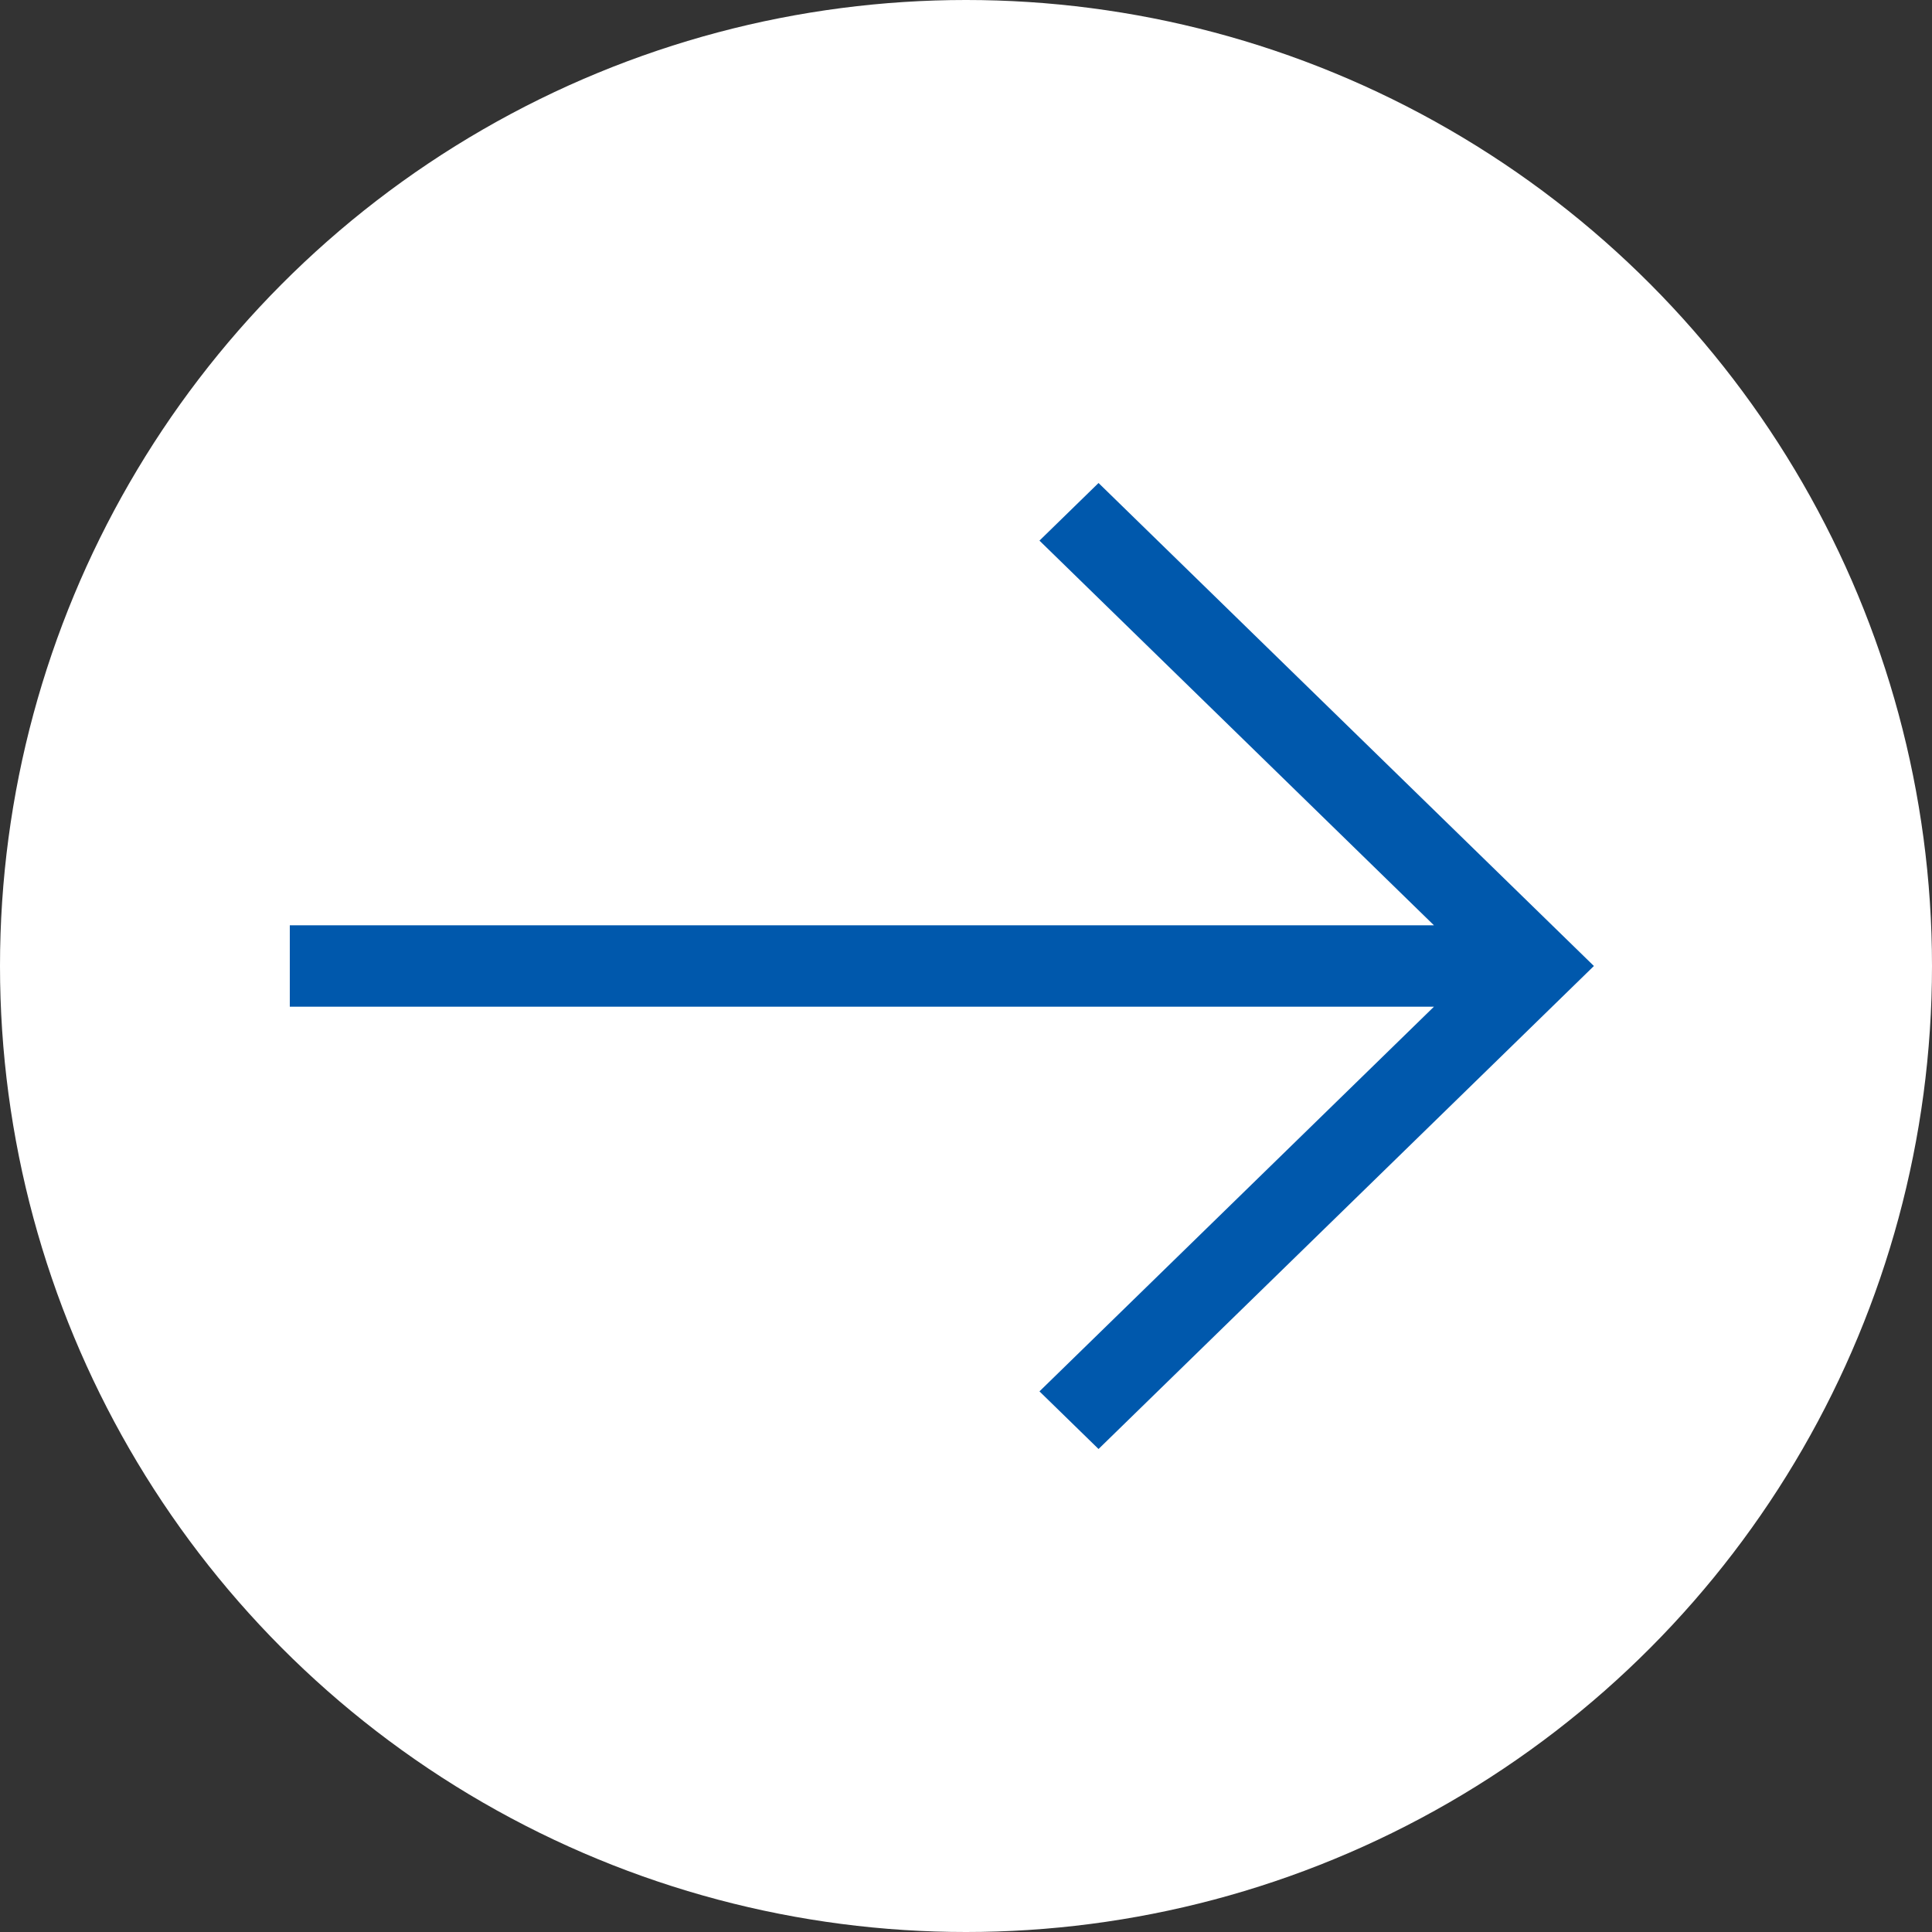
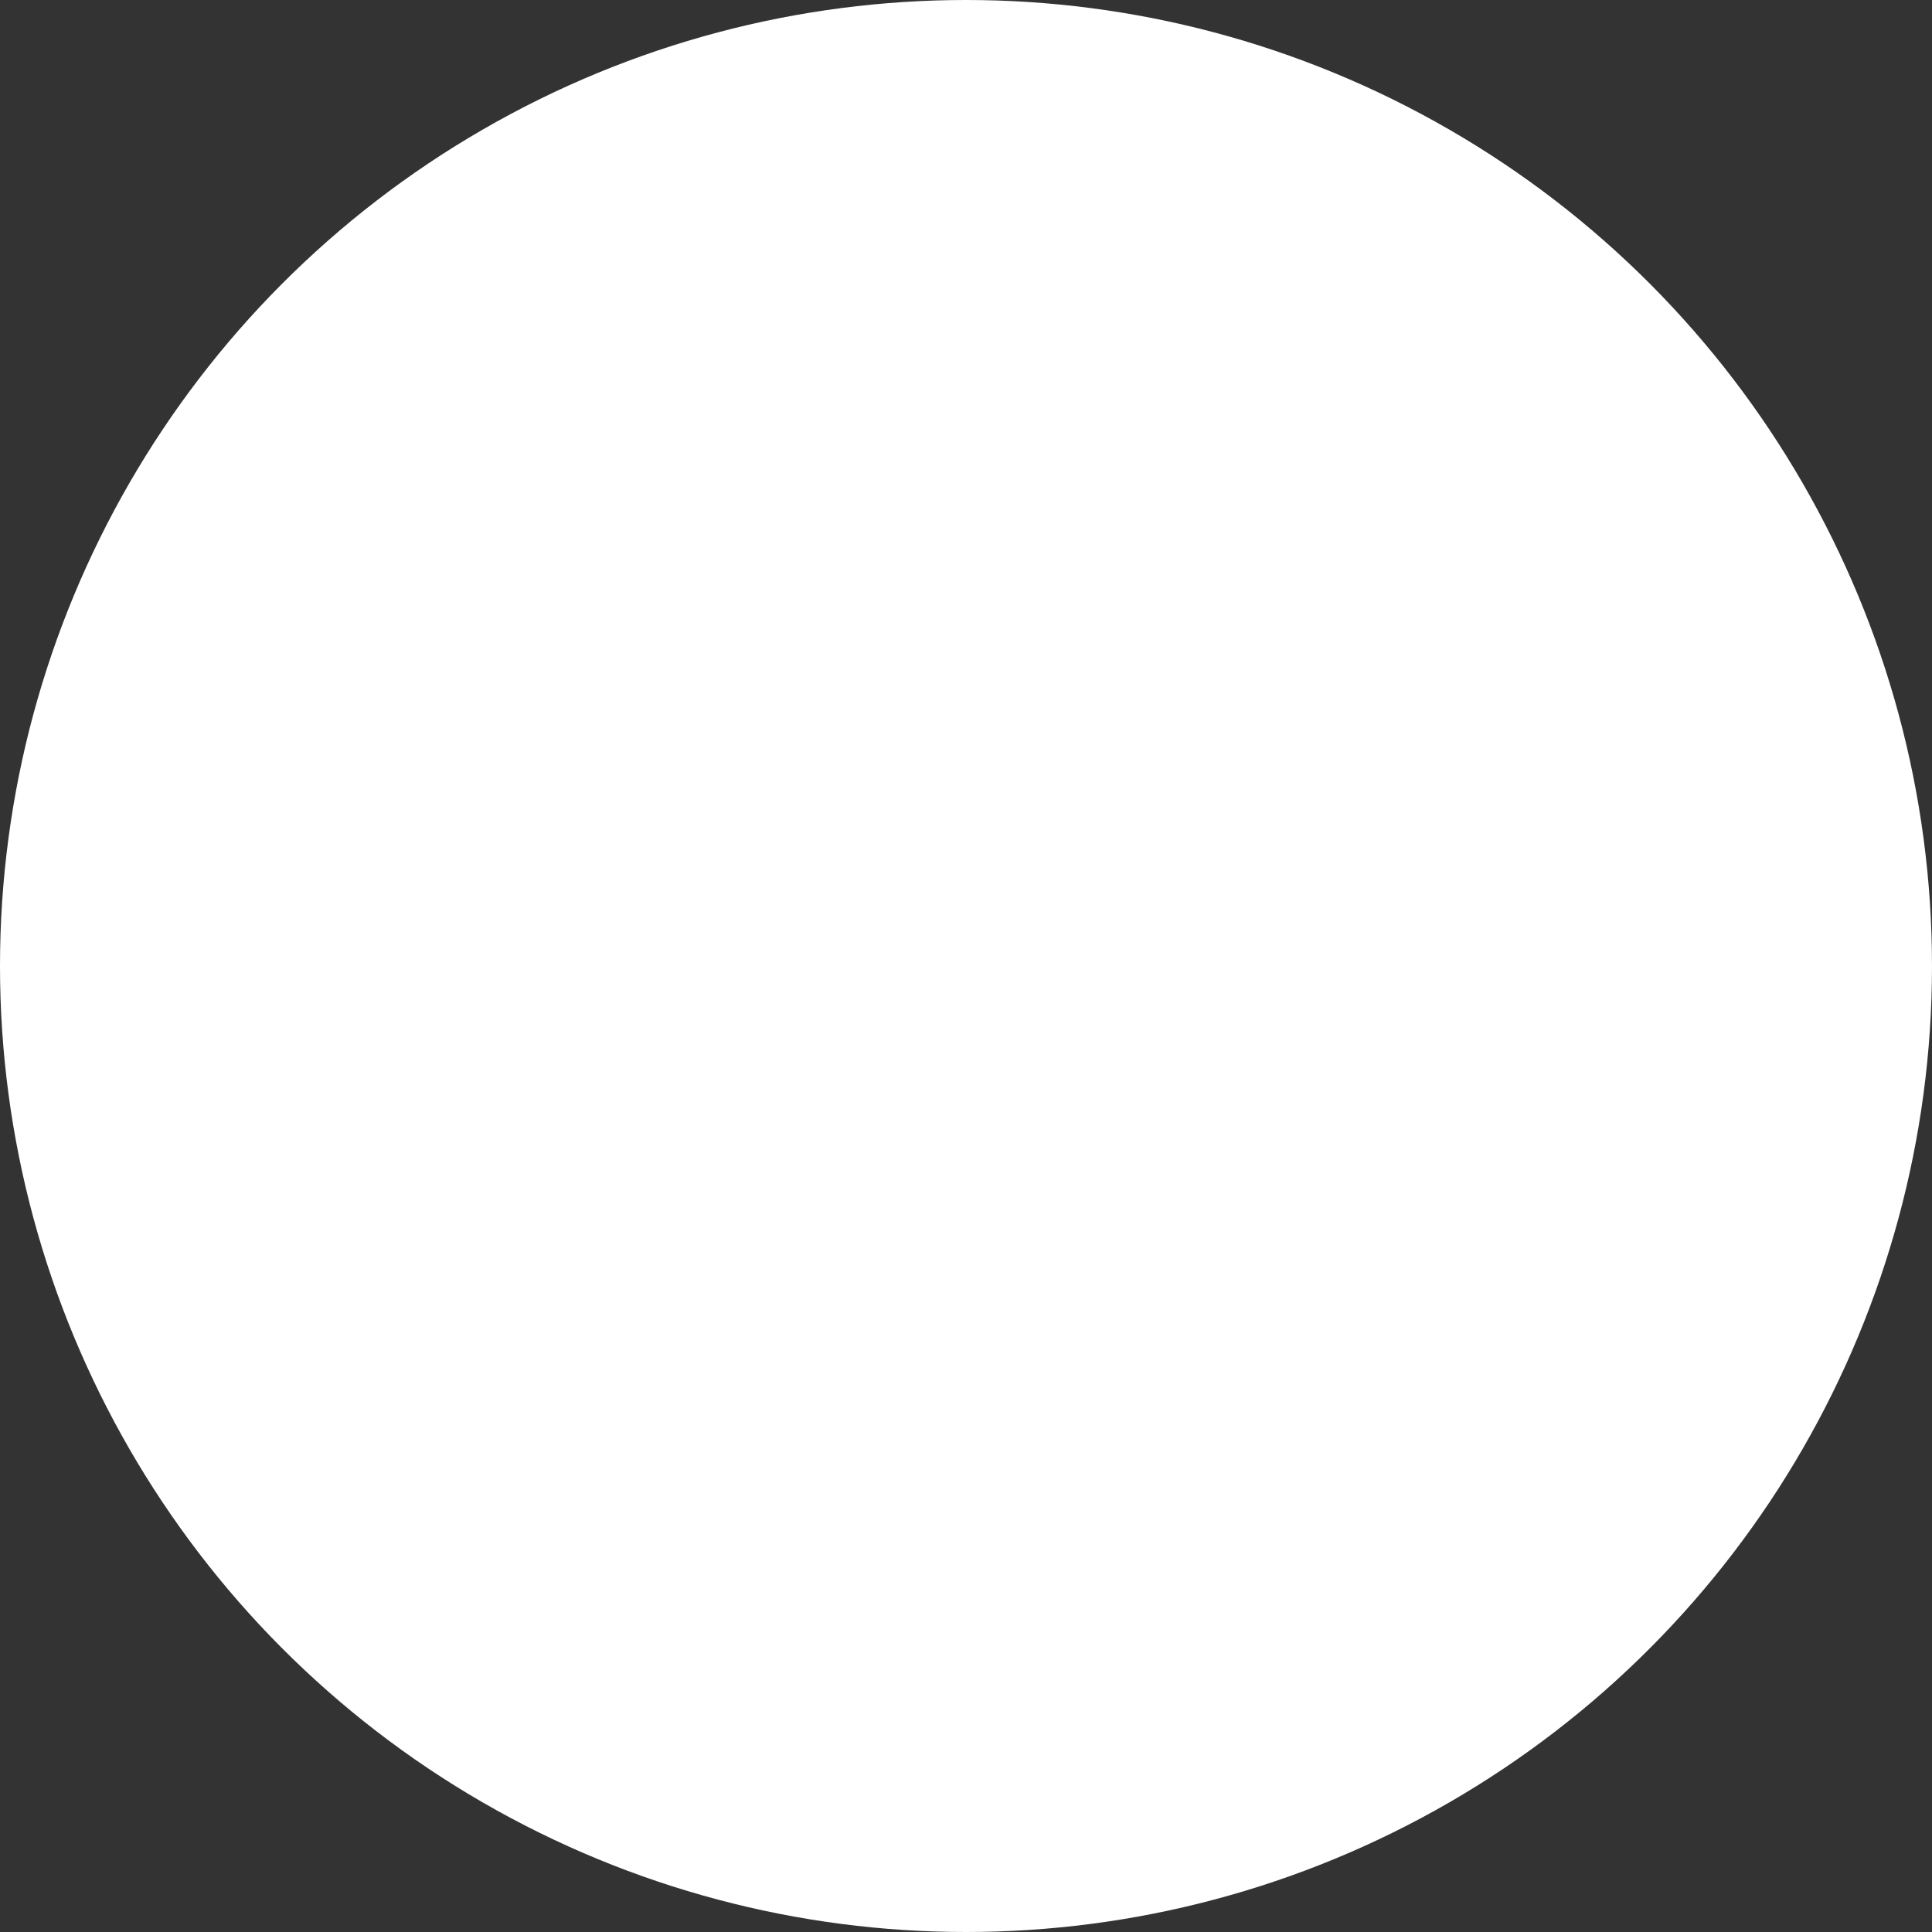
<svg xmlns="http://www.w3.org/2000/svg" width="40px" height="40px" viewBox="0 0 40 40" version="1.1">
  <rect x="0" y="0" width="40" height="40" fill="#333333" stroke="none" />
  <title>Group 4 Copy</title>
  <desc>Created with Sketch.</desc>
  <g id="Group-4-Copy" stroke="none" stroke-width="1" fill="none" fill-rule="evenodd">
    <g transform="translate(20, 20) scale(-1, 1) translate(-20, -20) ">
      <circle id="Oval" fill="#FFFFFF" cx="20" cy="20" r="20" />
-       <polygon id="Fill-1" fill="#0058AC" points="17.256 10 7 20 17.256 30 18.479 28.807 10.312 20.843 34 20.843 34 19.157 10.312 19.157 18.479 11.193" />
    </g>
  </g>
</svg>